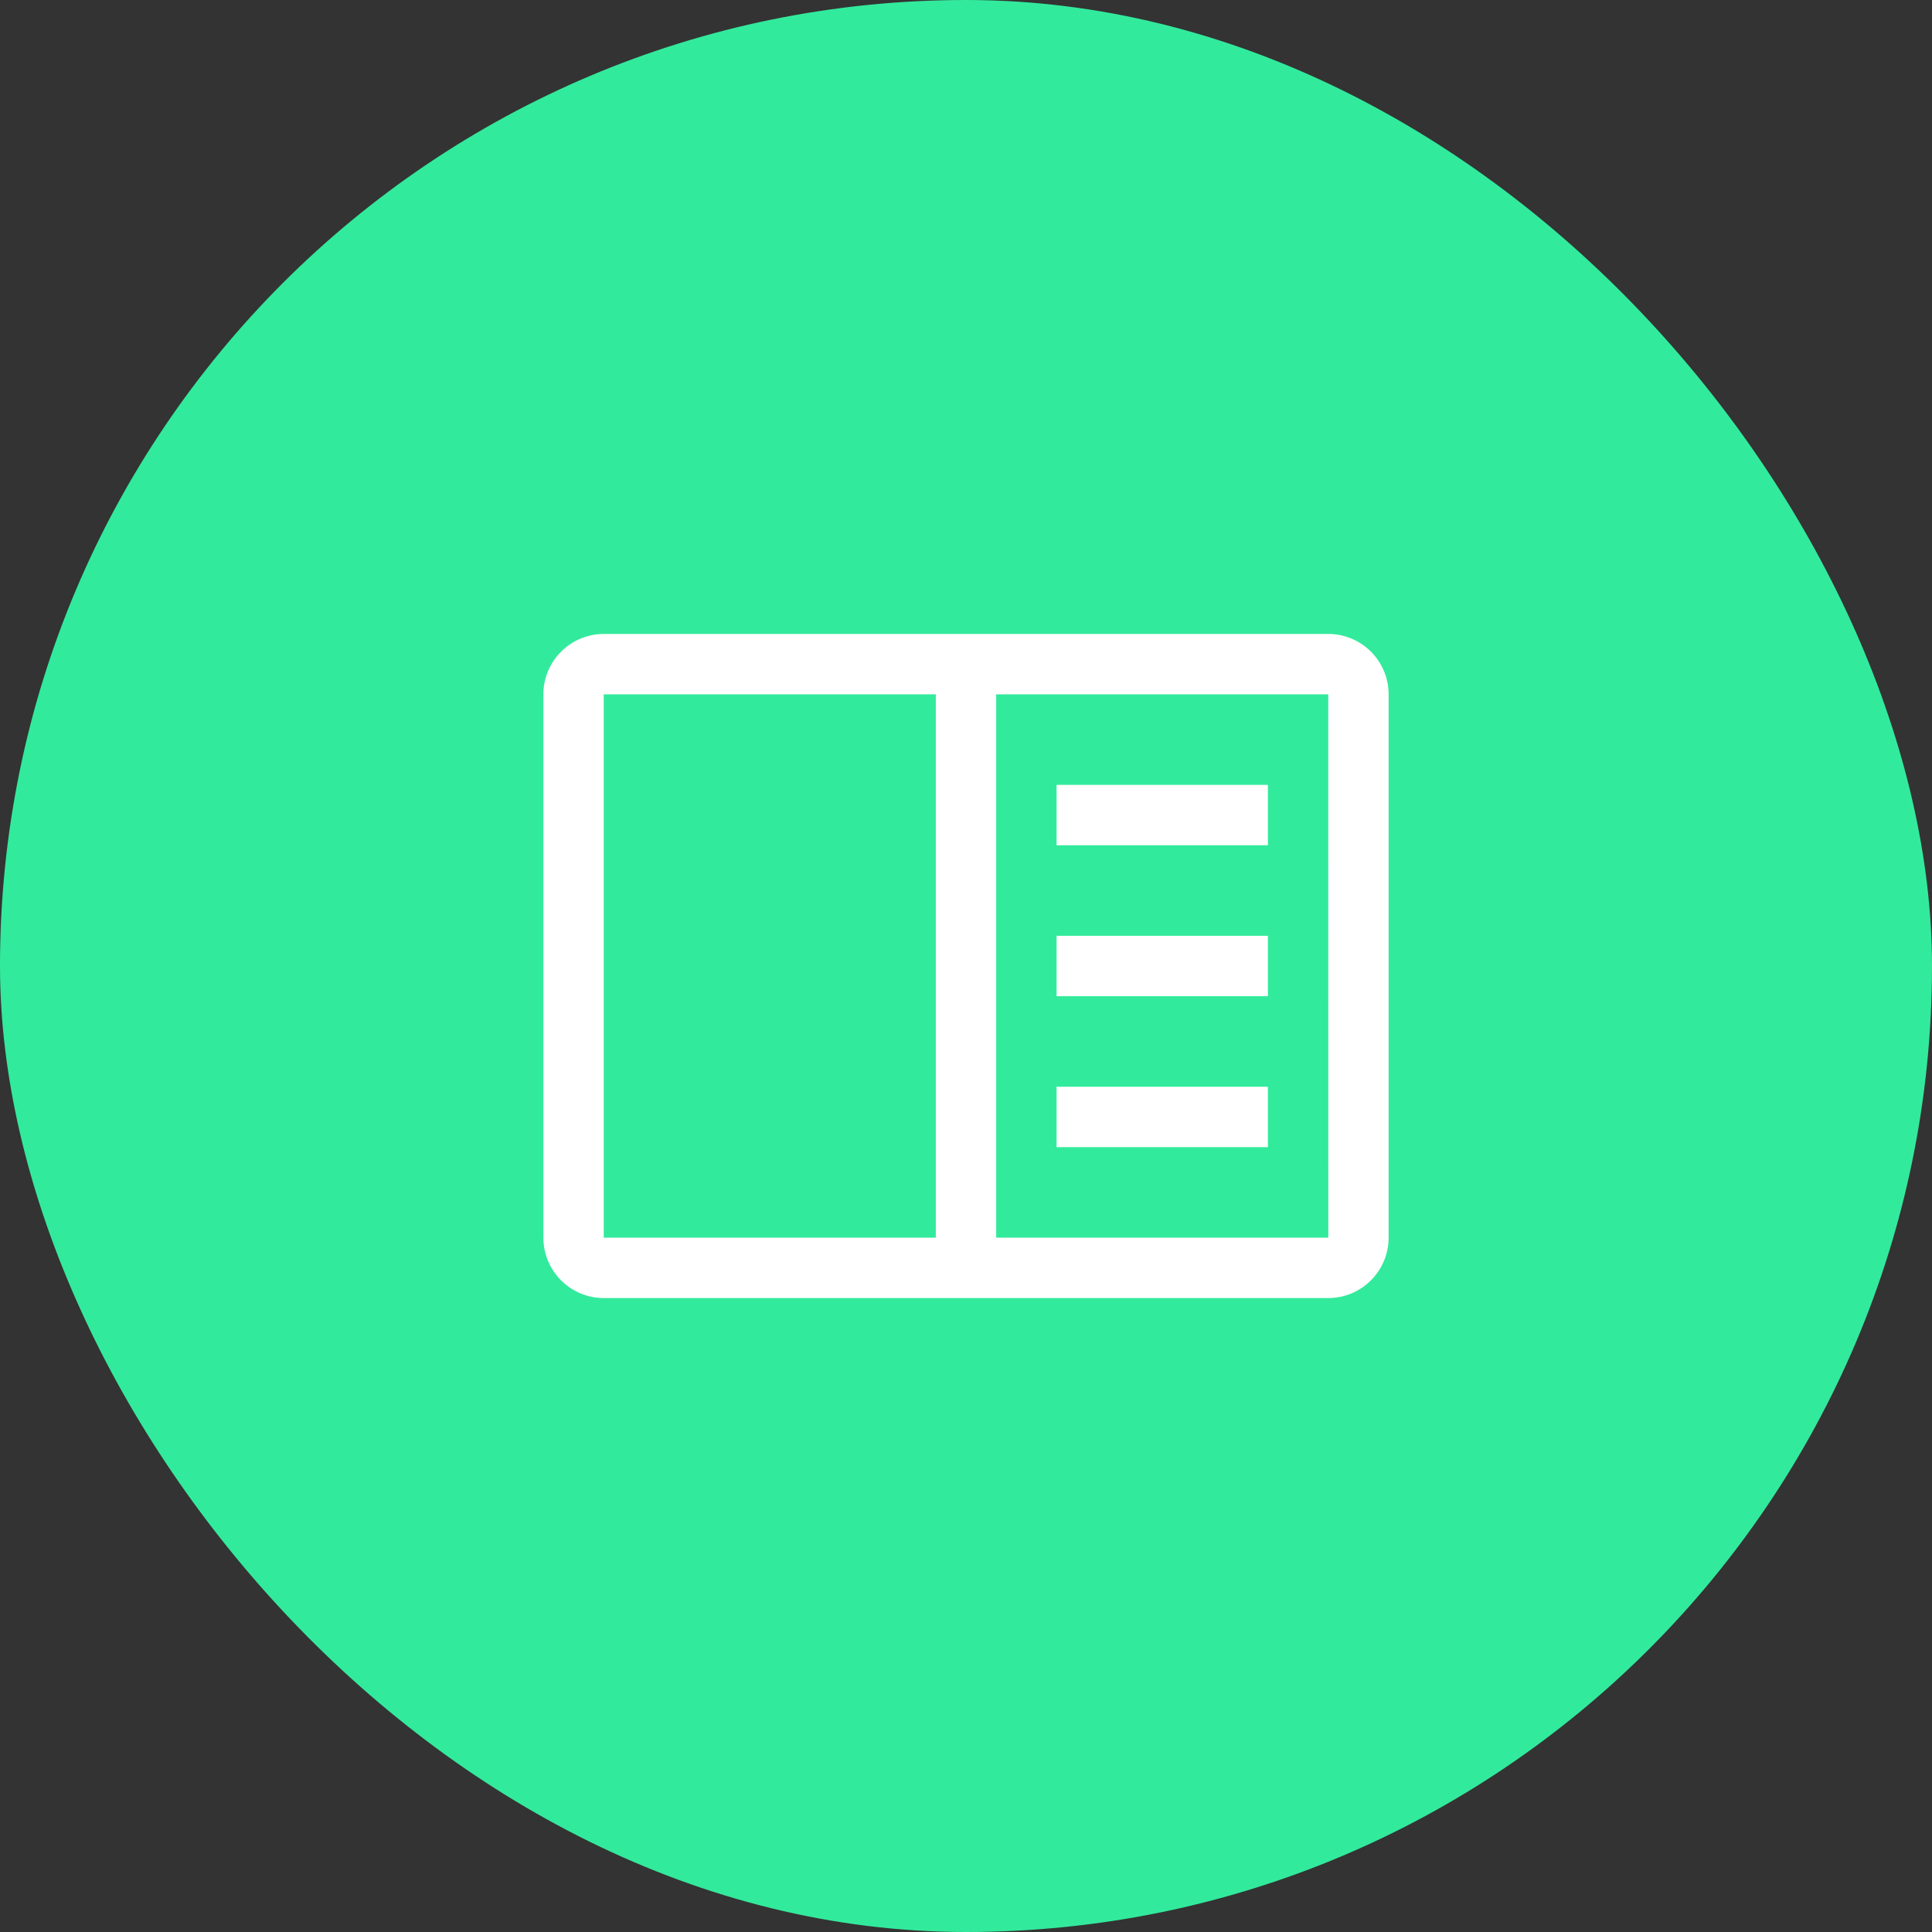
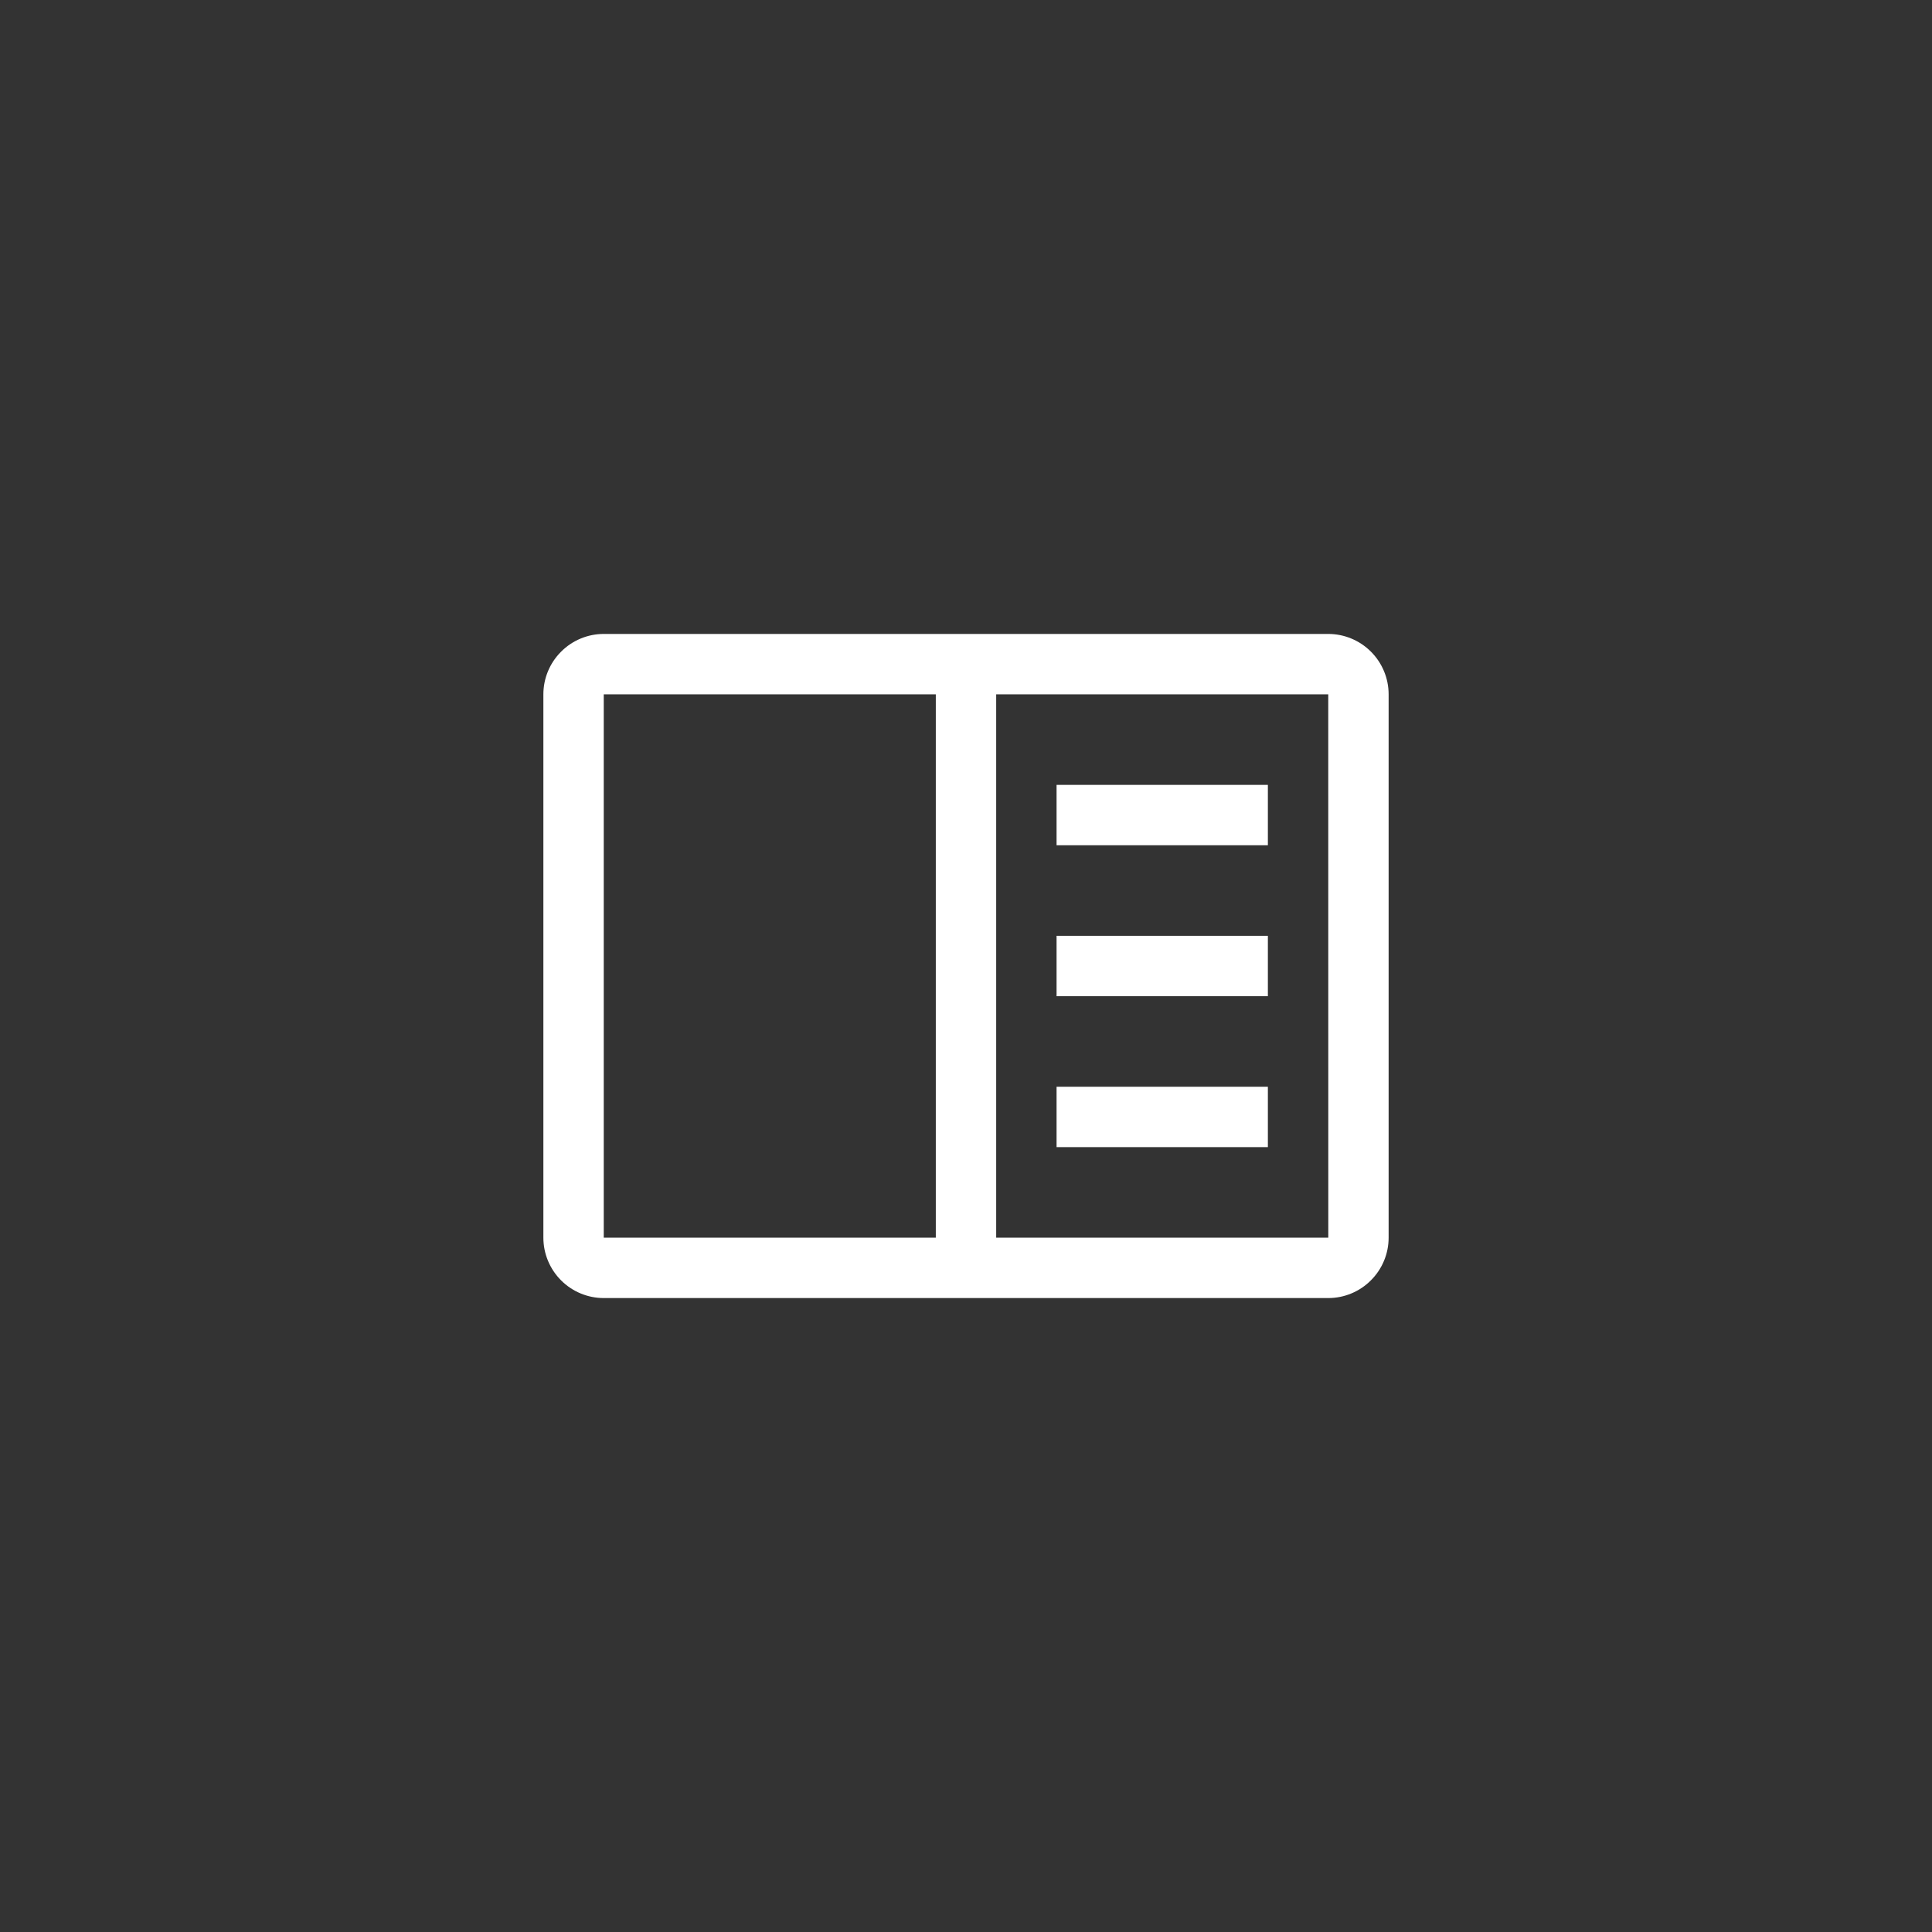
<svg xmlns="http://www.w3.org/2000/svg" width="40" height="40" viewBox="0 0 40 40" fill="none">
  <rect x="0" y="0" width="40" height="40" fill="#333333" stroke="none" />
-   <rect width="40" height="40" rx="20" fill="#32EA9C" />
  <path d="M21.875 16.25H26.25V17.5H21.875V16.25ZM21.875 19.375H26.25V20.625H21.875V19.375ZM21.875 22.5H26.25V23.75H21.875V22.5Z" fill="white" />
  <path d="M27.5 13.125H12.5C12.169 13.125 11.851 13.257 11.617 13.492C11.382 13.726 11.25 14.044 11.25 14.375V25.625C11.25 25.956 11.382 26.274 11.617 26.509C11.851 26.743 12.169 26.875 12.5 26.875H27.5C27.831 26.875 28.149 26.743 28.383 26.508C28.618 26.274 28.75 25.956 28.75 25.625V14.375C28.75 14.044 28.618 13.726 28.384 13.492C28.149 13.257 27.831 13.125 27.5 13.125ZM12.5 14.375H19.375V25.625H12.5V14.375ZM20.625 25.625V14.375H27.5L27.501 25.625H20.625Z" fill="white" />
</svg>